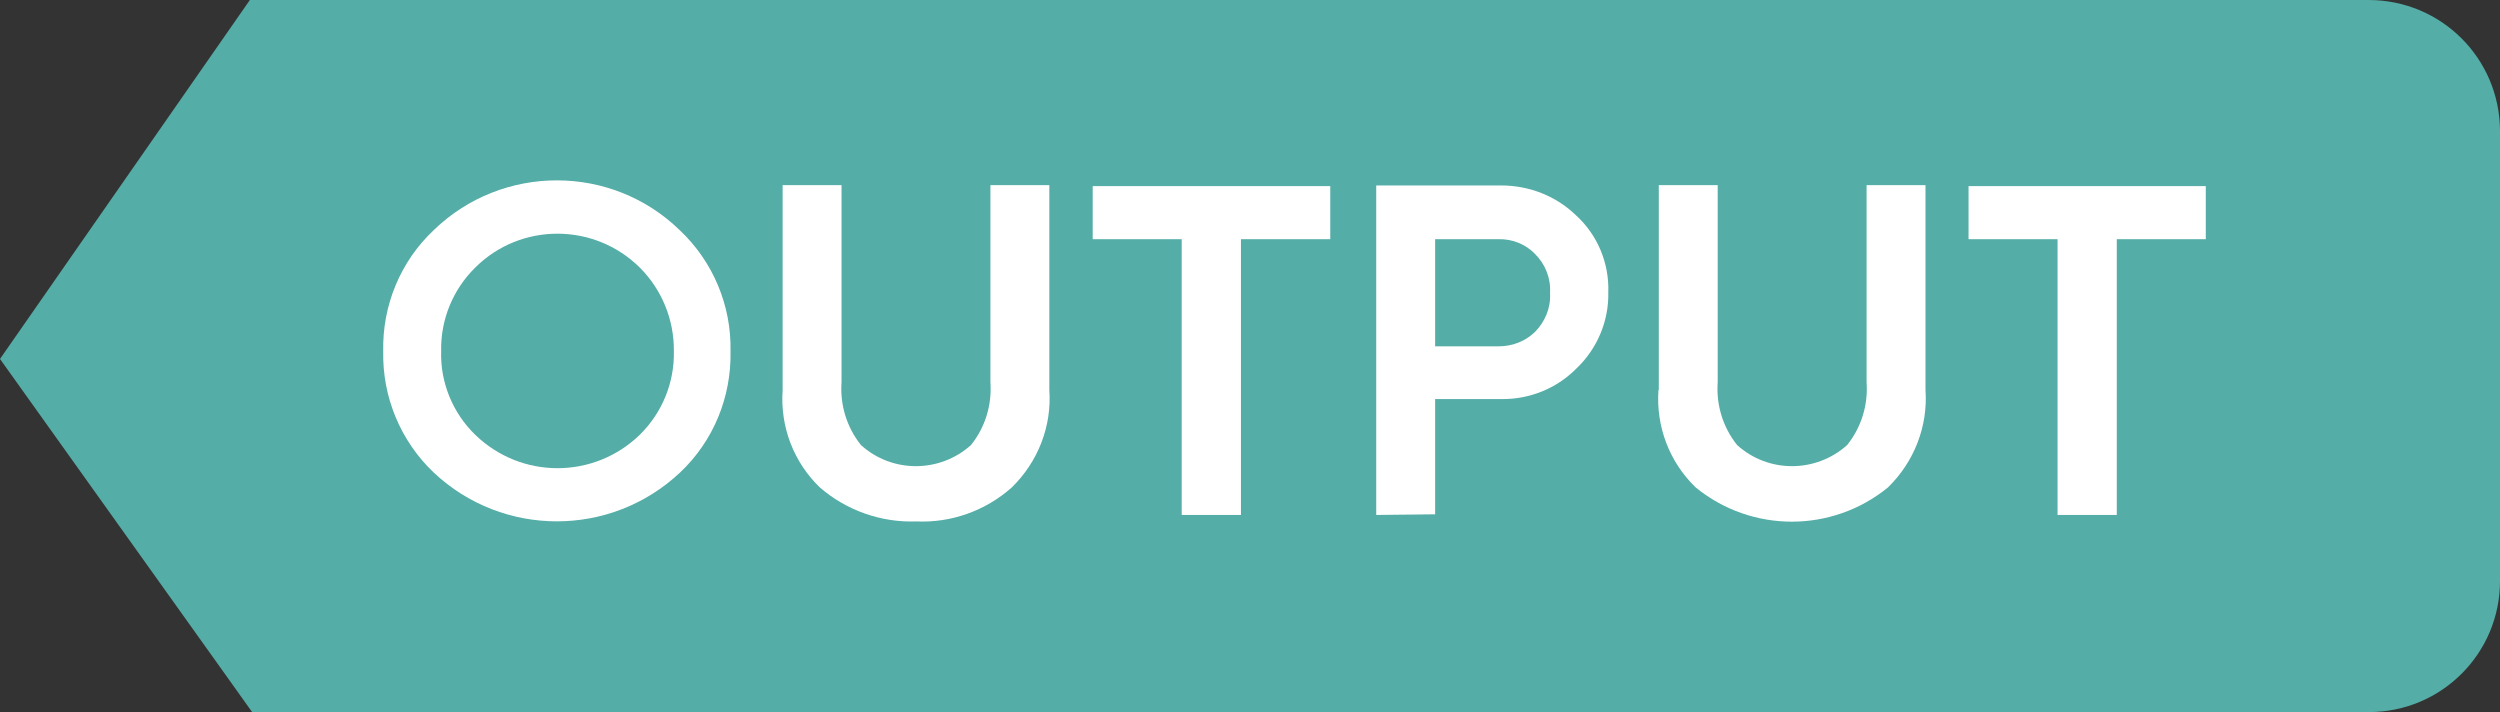
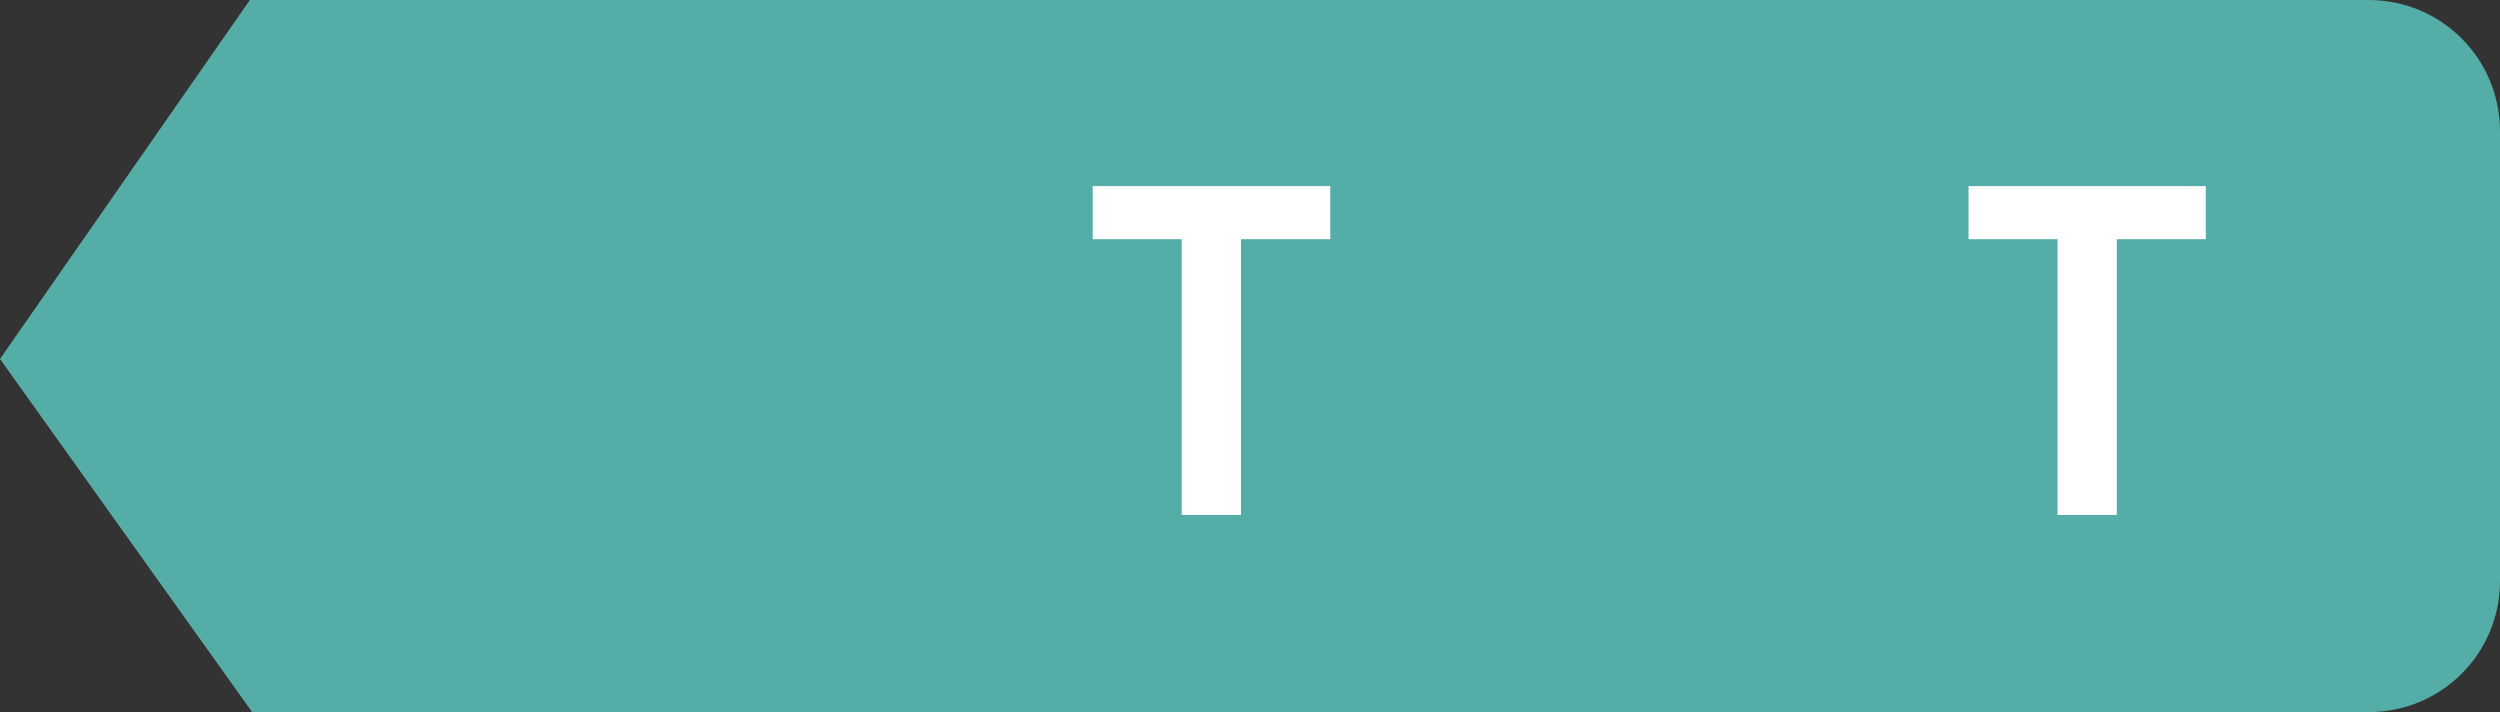
<svg xmlns="http://www.w3.org/2000/svg" id="Ebene_2" data-name="Ebene 2" viewBox="0 0 77.24 22">
  <rect x="0" y="0" width="77.24" height="22" fill="#333333" stroke="none" />
  <defs>
    <style>
      .cls-1 {
        fill: #54ada7;
      }

      .cls-1, .cls-2 {
        fill-rule: evenodd;
      }

      .cls-2 {
        fill: #fff;
      }
    </style>
  </defs>
  <g id="Ebene_1-2" data-name="Ebene 1">
    <g id="Ebene_2-2" data-name="Ebene 2">
      <g id="Ebene_1-2" data-name="Ebene 1-2">
        <g id="Symbols">
          <g id="Group-17">
            <g id="Group">
              <path id="Fill-1" class="cls-1" d="m73.18,22H7.79L0,11.09,7.72,0h65.46c2.24,0,4.05,1.8,4.06,4.04,0,0,0,0,0,.01v13.9c0,2.24-1.81,4.05-4.05,4.05,0,0,0,0-.01,0" />
-               <path id="Fill-11" class="cls-2" d="m13.63,10.85c-.03.97.36,1.91,1.05,2.58,1.42,1.38,3.67,1.38,5.09,0,.69-.68,1.07-1.61,1.05-2.58.01-.97-.37-1.9-1.05-2.58-1.41-1.4-3.69-1.4-5.09,0-.69.68-1.07,1.61-1.05,2.58m-1.79,0c-.03-1.41.53-2.77,1.56-3.74,2.12-2.05,5.49-2.05,7.6,0,1.03.97,1.6,2.33,1.57,3.74.03,1.42-.53,2.78-1.56,3.75-2.14,2.01-5.47,2.01-7.61,0-1.03-.98-1.59-2.34-1.56-3.75" />
-               <path id="Fill-12" class="cls-2" d="m24.18,12.05v-6.33h1.82v6.09c-.05.7.16,1.39.6,1.94.96.87,2.43.87,3.4,0,.44-.55.65-1.24.6-1.94v-6.09h1.82v6.33c.08,1.12-.35,2.22-1.16,3.01-.81.72-1.87,1.1-2.95,1.05-1.09.04-2.16-.34-2.98-1.05-.81-.78-1.23-1.88-1.15-3.01" />
              <polygon id="Fill-13" class="cls-2" points="33.76 7.39 33.76 5.75 41.1 5.75 41.1 7.39 38.34 7.39 38.34 15.91 36.51 15.91 36.51 7.39 33.76 7.39" />
-               <path id="Fill-14" class="cls-2" d="m44.34,10.7h1.96c.42,0,.82-.15,1.12-.44.32-.32.5-.76.47-1.21.03-.45-.15-.9-.47-1.21-.29-.3-.7-.46-1.12-.45h-1.96v3.32Zm-1.82,5.21V5.73h3.86c.86,0,1.69.32,2.31.92.67.61,1.03,1.48,1,2.38.02.9-.35,1.76-1,2.37-.61.61-1.44.94-2.3.93h-2.05v3.56l-1.82.02Z" />
-               <path id="Fill-15" class="cls-2" d="m51.25,12.05v-6.33h1.82v6.09c-.05.7.16,1.39.6,1.94.96.87,2.43.87,3.4,0,.44-.55.65-1.24.6-1.94v-6.09h1.82v6.33c.08,1.12-.35,2.22-1.16,3.01-1.73,1.41-4.21,1.41-5.94,0-.81-.78-1.23-1.88-1.15-3.01" />
              <polygon id="Fill-16" class="cls-2" points="60.82 7.39 60.82 5.75 68.15 5.75 68.15 7.39 65.4 7.39 65.4 15.91 63.57 15.91 63.57 7.39 60.82 7.39" />
            </g>
          </g>
        </g>
      </g>
    </g>
  </g>
</svg>